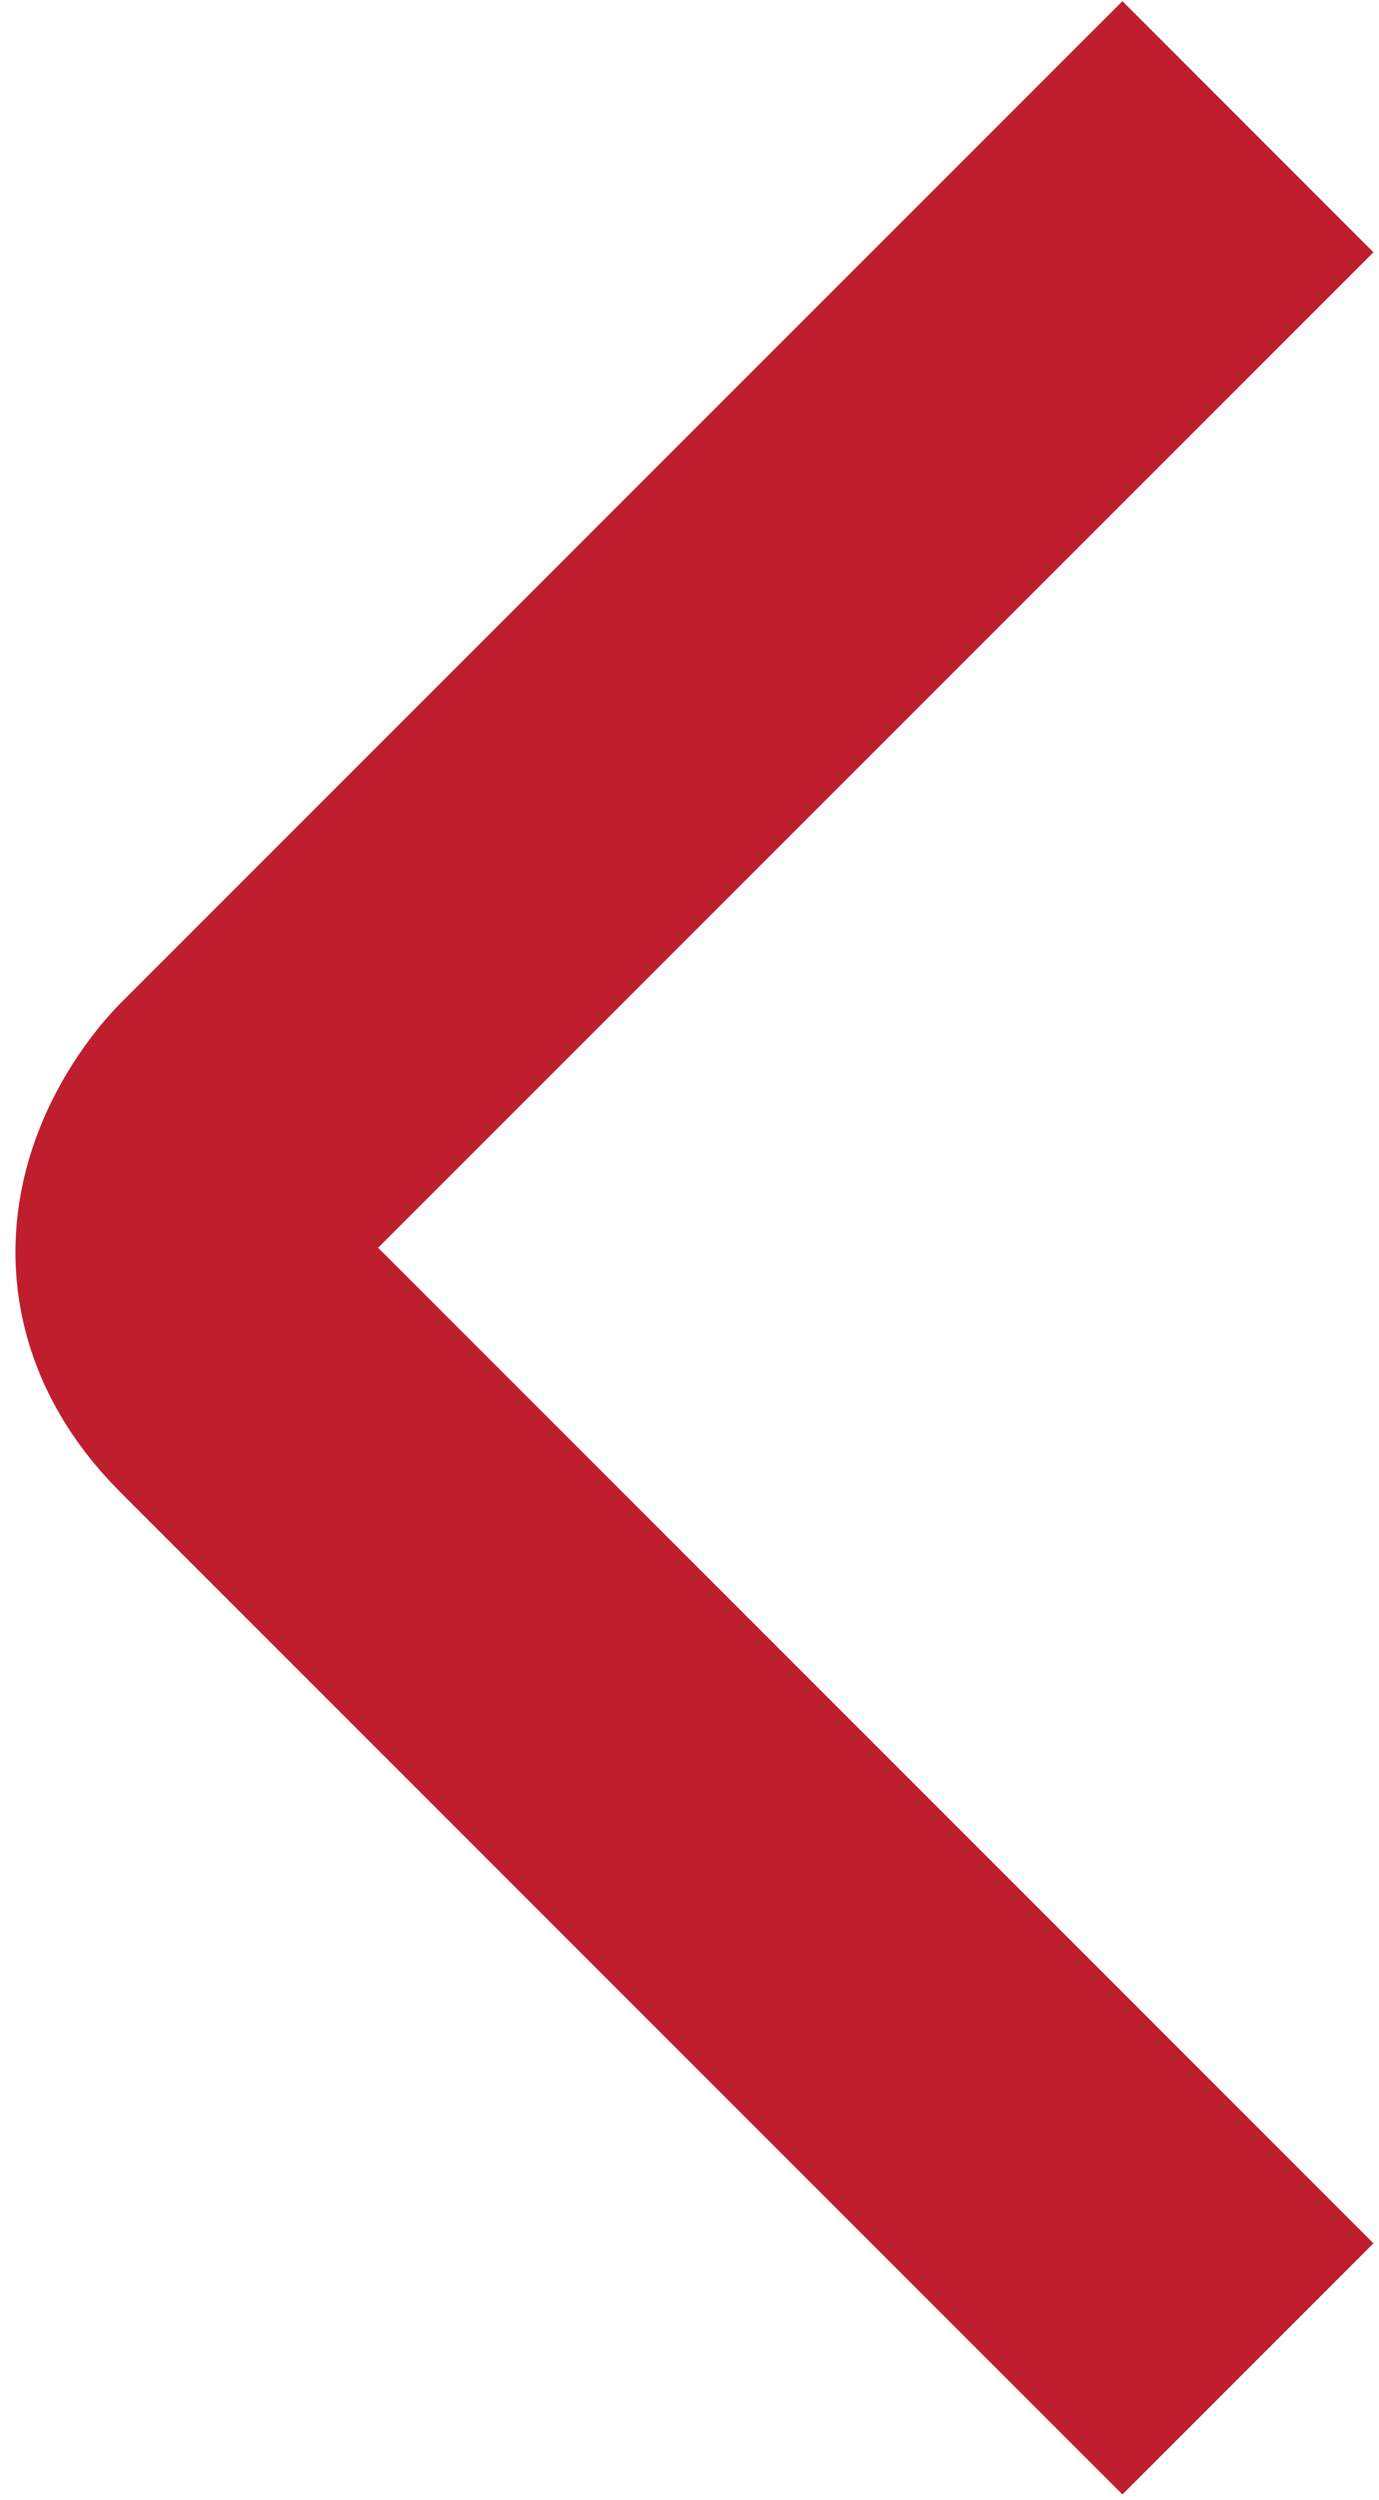
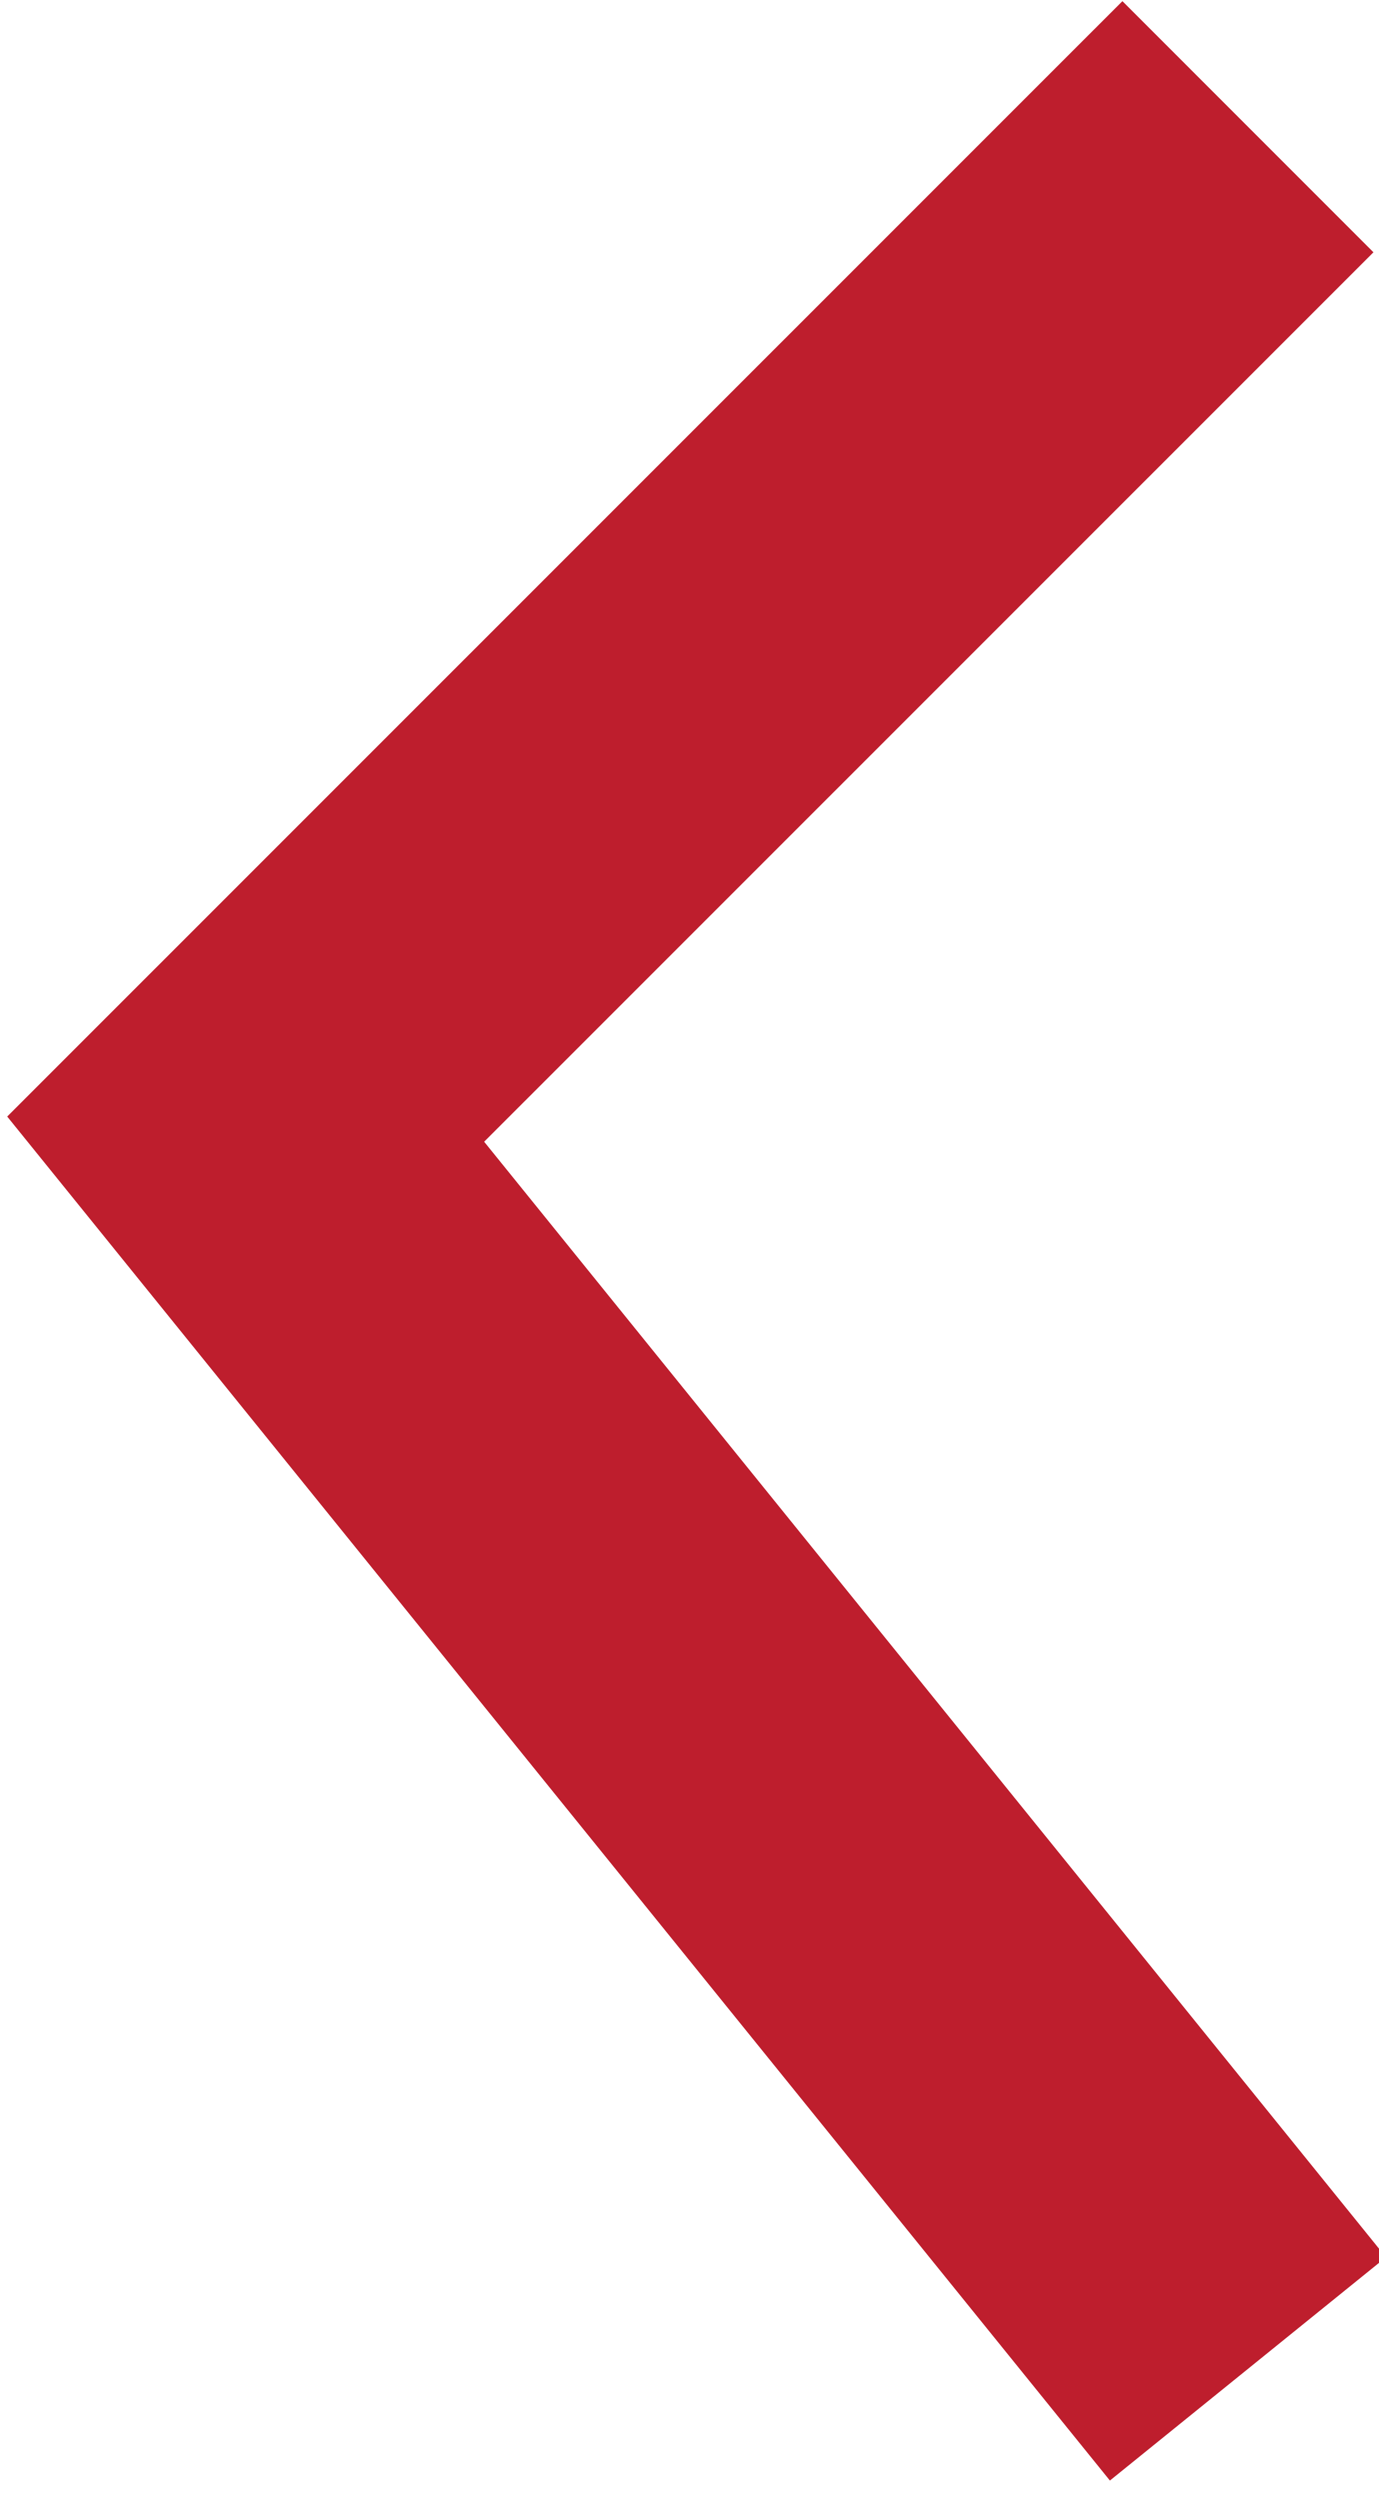
<svg xmlns="http://www.w3.org/2000/svg" version="1.1" id="Layer_1" x="0px" y="0px" width="23.305px" height="42.241px" viewBox="0 0 23.305 42.241" enable-background="new 0 0 23.305 42.241" xml:space="preserve">
-   <path fill="none" stroke="#BE1E2D" stroke-width="6" d="M21.09,2.141L4.152,19.077c0,0-2.005,2.005,0,4.009L21.09,40.023" />
+   <path fill="none" stroke="#BE1E2D" stroke-width="6" d="M21.09,2.141L4.152,19.077L21.09,40.023" />
</svg>